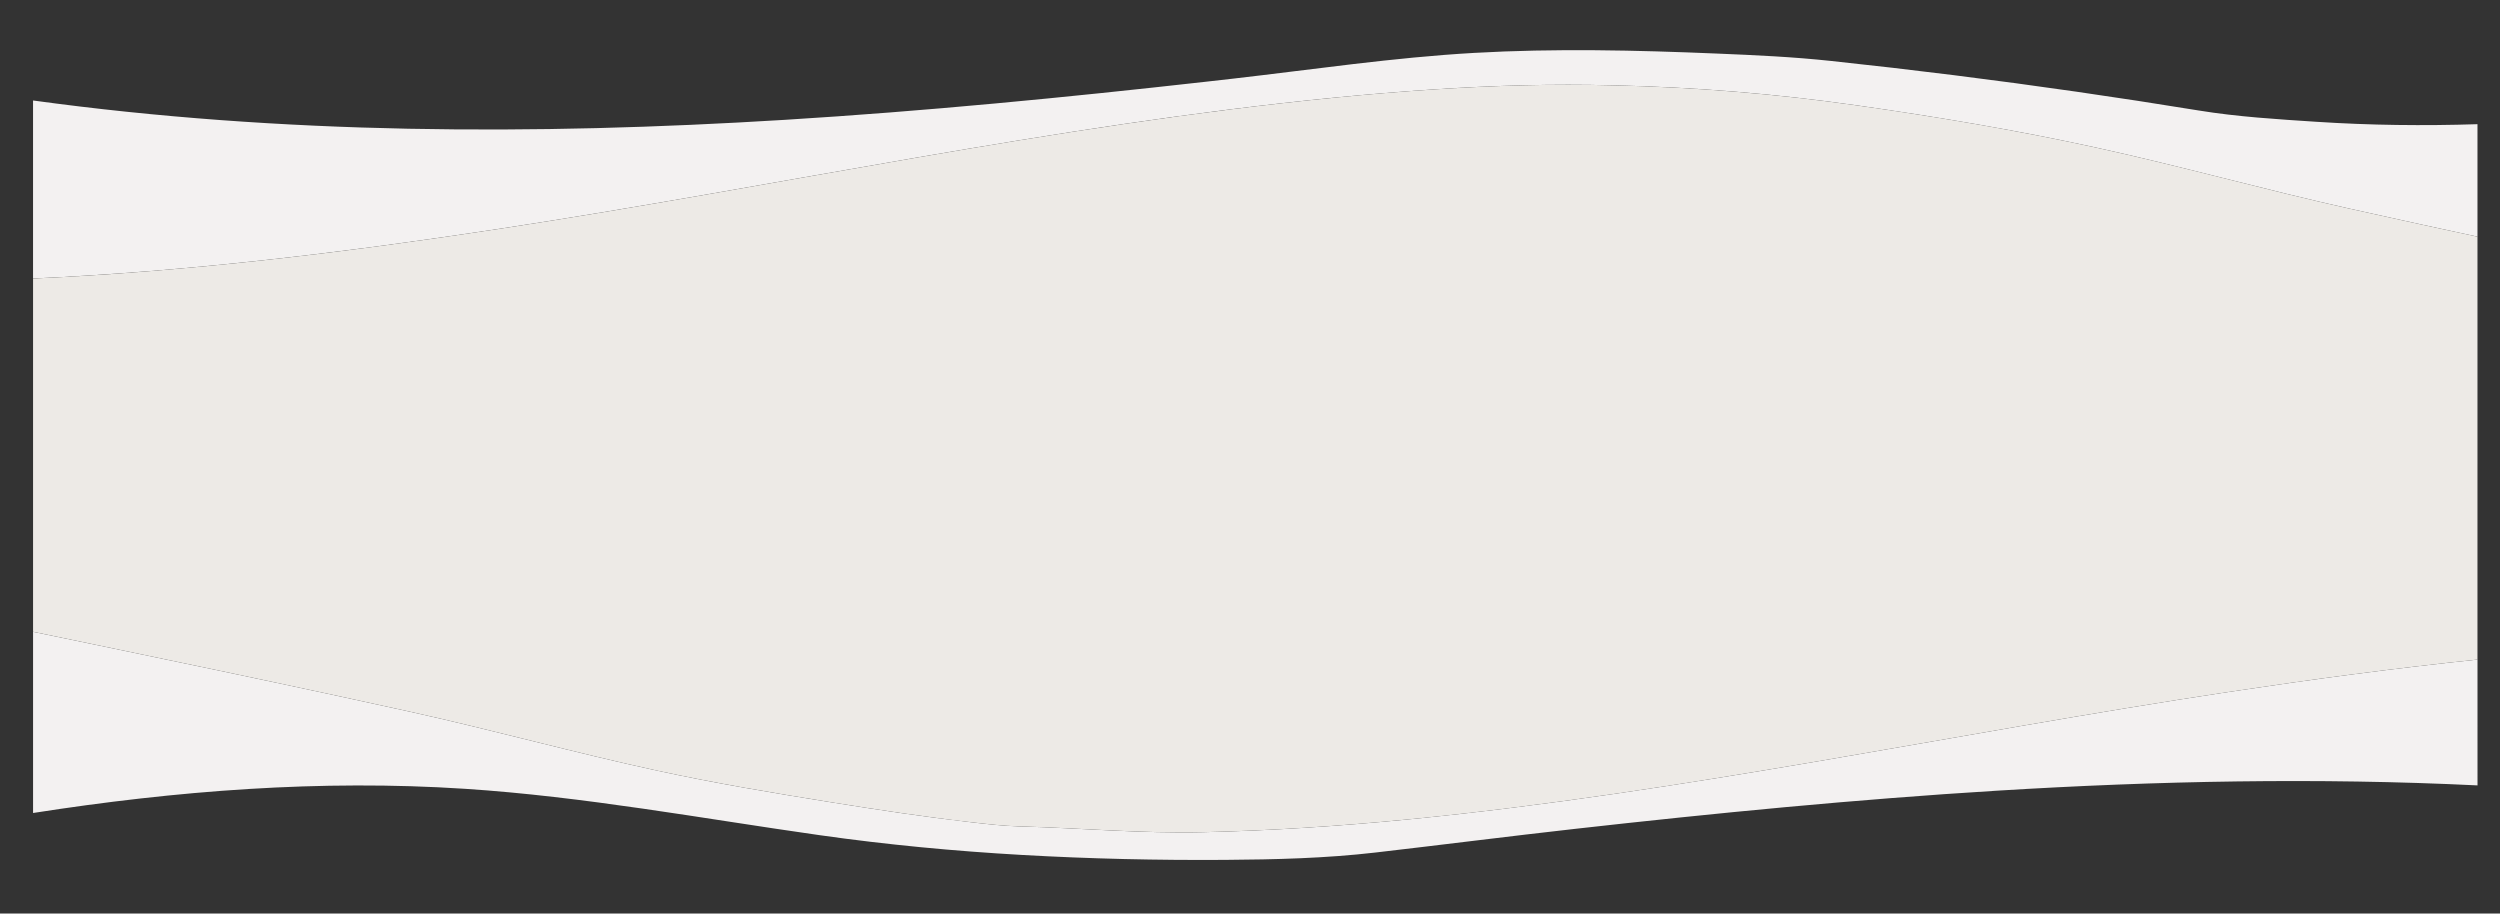
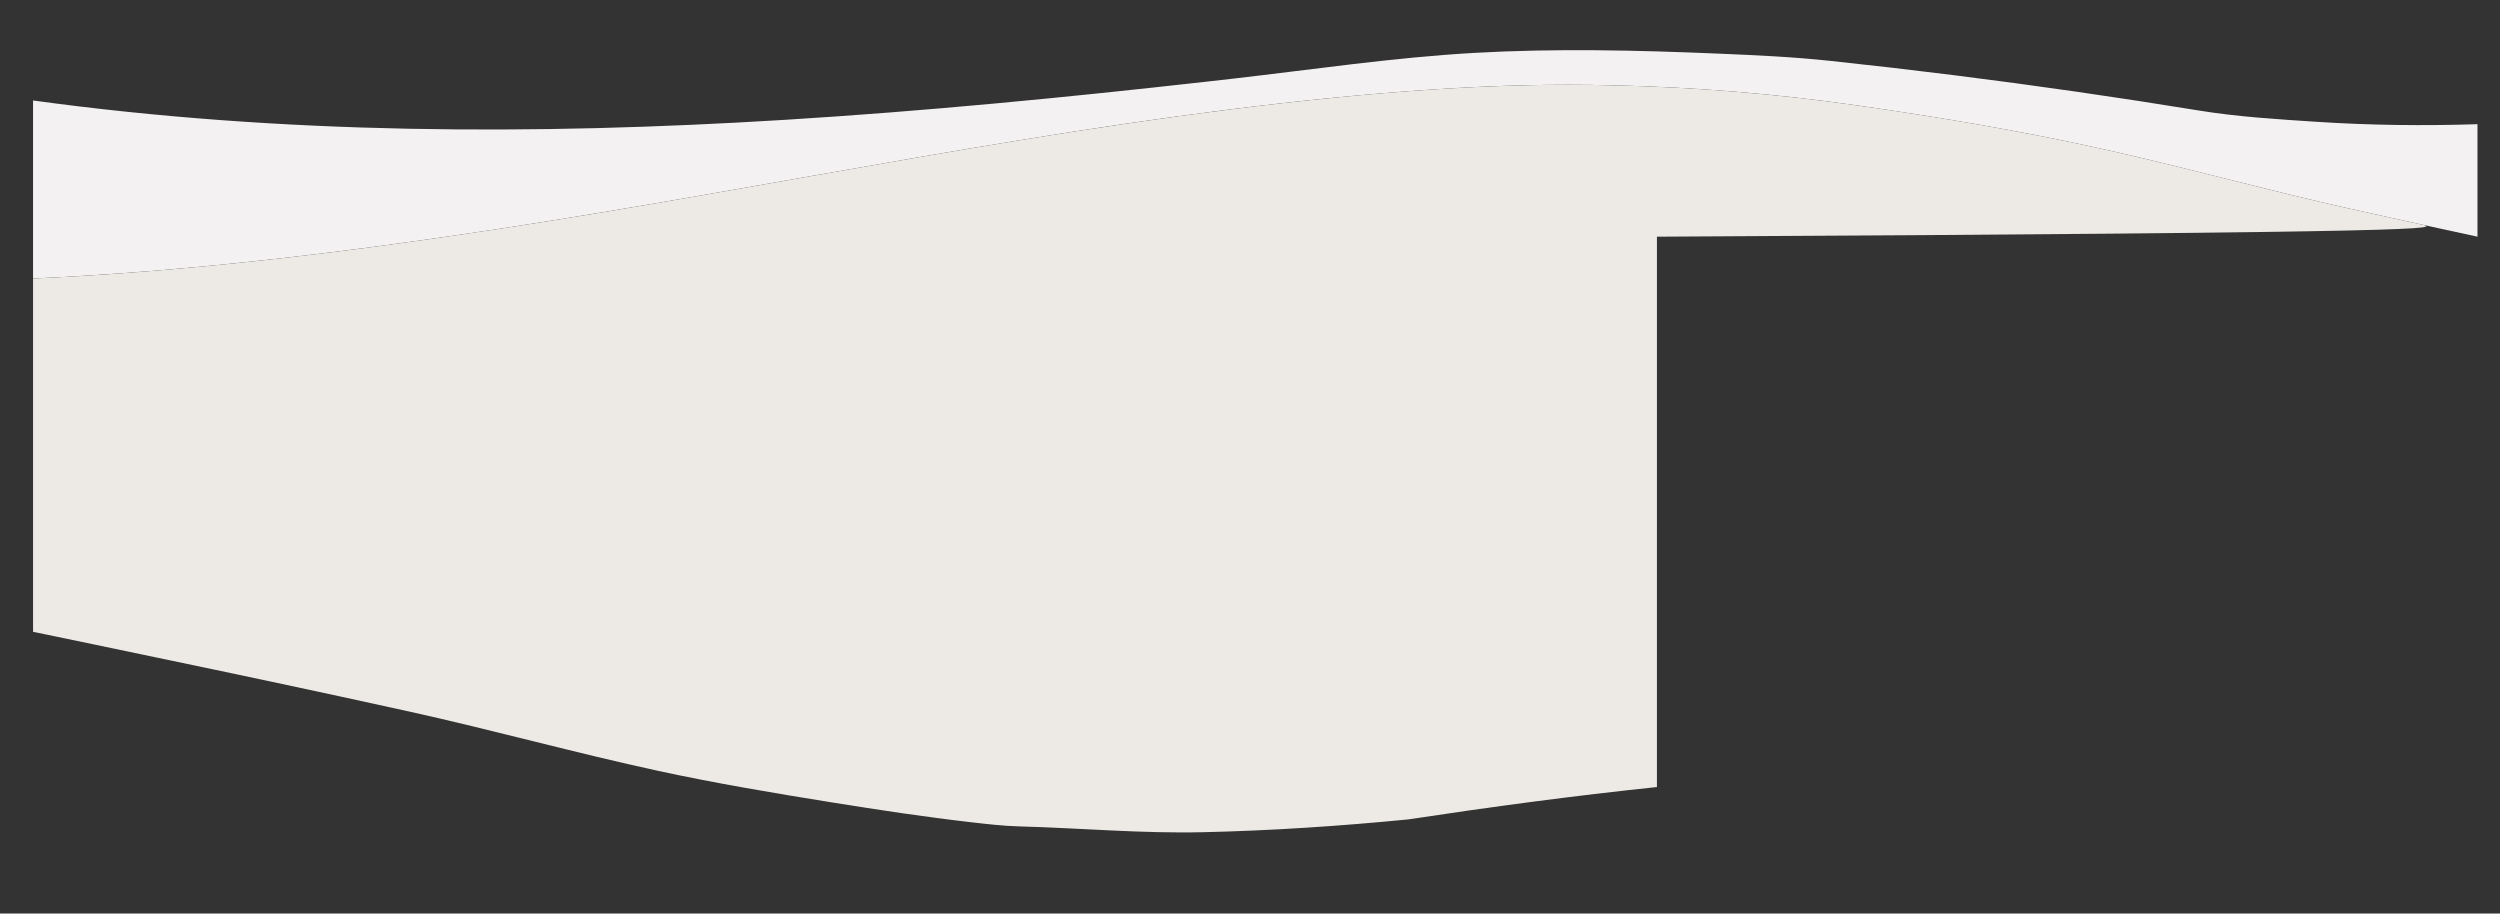
<svg xmlns="http://www.w3.org/2000/svg" version="1.1" id="Calque_1" x="0px" y="0px" viewBox="0 0 2004.55 732.47" style="enable-background:new 0 0 2004.55 732.47;" xml:space="preserve">
  <rect x="0" y="0" width="2004.55" height="732.47" fill="#333333" stroke="none" />
  <style type="text/css">
	.st0{fill:#F3F1F1;}
	.st1{fill:#EDEAE6;}
</style>
  <g>
-     <path class="st0" d="M1786.82,554.84c-219.25,33.17-436.98,80.57-657.93,102.2c-54.55,5.34-109.3,8.99-164.13,10.24   c-49.69,1.13-98.2-3.32-147.36-4.65c-12.8-0.34-25.6-1.83-38.3-3.29c-37.3-4.28-74.45-9.91-111.5-15.86   c-46.65-7.5-93.33-15.31-139.48-25.3c-66.87-14.47-132.8-32.78-199.62-47.56c-18.88-4.18-37.78-8.3-56.68-12.39   c-65.8-14.22-131.7-28.03-197.62-41.74c-15.9-3.31-31.8-6.6-47.69-9.89v145.28c114.66-17.9,230.51-26.96,346.22-19.4   c95.63,6.25,189.85,23.74,284.53,37.19c53.87,7.65,108.09,12.78,162.41,15.86c54.16,3.07,108.5,4.32,162.74,3.94   c40.15-0.28,80.5-1.27,120.4-5.89c53.43-6.18,106.8-12.99,160.26-19c112.37-12.63,224.99-23.62,337.92-30.58   c128.21-7.89,257.15-10.51,385.52-4.25V528.86C1919.68,535.85,1853.08,544.81,1786.82,554.84" />
    <path class="st0" d="M400.99,183.37c222.86-34.1,444.17-82.83,668.77-105.06c27-2.67,54.04-4.93,81.11-6.7   c47.26-3.08,94.69-4.43,142.04-3.2c65.44,1.41,130.8,6.76,195.6,16.03c64.21,9.18,128.53,19.96,191.92,33.84   c67.97,14.88,134.99,33.7,202.91,48.89c19.19,4.29,38.4,8.53,57.61,12.73c15.17,3.32,30.35,6.61,45.54,9.88v-90.2   c-43.07,1.39-86.2,0.89-129.3-1.93c-31.29-2.05-63.25-4-94.07-9.03c-32.65-5.33-65.35-10.35-98.09-15.08   c-65.48-9.44-131.14-17.67-196.93-24.67c-30.45-3.27-60.61-4.64-91.23-5.91c-64.97-2.71-129.99-4.24-194.95-0.54   c-64.81,3.69-128.94,13.3-193.38,20.66c-7.23,0.82-14.46,1.64-21.69,2.46C854.48,78.17,741.87,89.16,628.94,96.11   C428.25,108.47,225.8,107.9,26.5,80.57v142.75C151.94,217.62,277.07,202.33,400.99,183.37" />
-     <path class="st1" d="M1940.96,179.9c-19.22-4.2-38.42-8.44-57.61-12.73c-67.92-15.2-134.94-34.02-202.91-48.89   c-63.39-13.87-127.7-24.65-191.92-33.83c-64.8-9.26-130.16-14.62-195.6-16.03c-47.35-1.23-94.78,0.12-142.04,3.2   c-27.07,1.76-54.11,4.02-81.11,6.7c-224.59,22.23-445.91,70.96-668.77,105.06c-123.93,18.96-249.05,34.25-374.49,39.96v32.75v56.14   v120.55v47.09v26.72c15.9,3.29,31.8,6.58,47.69,9.89c65.92,13.71,131.82,27.52,197.62,41.74c18.9,4.08,37.8,8.21,56.68,12.39   c66.82,14.78,132.76,33.09,199.62,47.56c46.15,9.99,92.82,17.8,139.47,25.3c37.05,5.96,74.19,11.59,111.5,15.86   c12.7,1.46,25.5,2.95,38.3,3.29c49.16,1.33,97.67,5.78,147.36,4.65c54.83-1.25,109.58-4.9,164.13-10.23   c220.95-21.63,438.68-69.03,657.93-102.2c66.26-10.03,132.87-18.99,199.68-25.98v-49.4v-46.68V312.23V207.08v-17.3   C1971.32,186.5,1956.14,183.21,1940.96,179.9" />
+     <path class="st1" d="M1940.96,179.9c-19.22-4.2-38.42-8.44-57.61-12.73c-67.92-15.2-134.94-34.02-202.91-48.89   c-63.39-13.87-127.7-24.65-191.92-33.83c-64.8-9.26-130.16-14.62-195.6-16.03c-47.35-1.23-94.78,0.12-142.04,3.2   c-27.07,1.76-54.11,4.02-81.11,6.7c-224.59,22.23-445.91,70.96-668.77,105.06c-123.93,18.96-249.05,34.25-374.49,39.96v32.75v56.14   v120.55v47.09v26.72c15.9,3.29,31.8,6.58,47.69,9.89c65.92,13.71,131.82,27.52,197.62,41.74c18.9,4.08,37.8,8.21,56.68,12.39   c66.82,14.78,132.76,33.09,199.62,47.56c46.15,9.99,92.82,17.8,139.47,25.3c37.05,5.96,74.19,11.59,111.5,15.86   c12.7,1.46,25.5,2.95,38.3,3.29c49.16,1.33,97.67,5.78,147.36,4.65c54.83-1.25,109.58-4.9,164.13-10.23   c66.26-10.03,132.87-18.99,199.68-25.98v-49.4v-46.68V312.23V207.08v-17.3   C1971.32,186.5,1956.14,183.21,1940.96,179.9" />
  </g>
</svg>